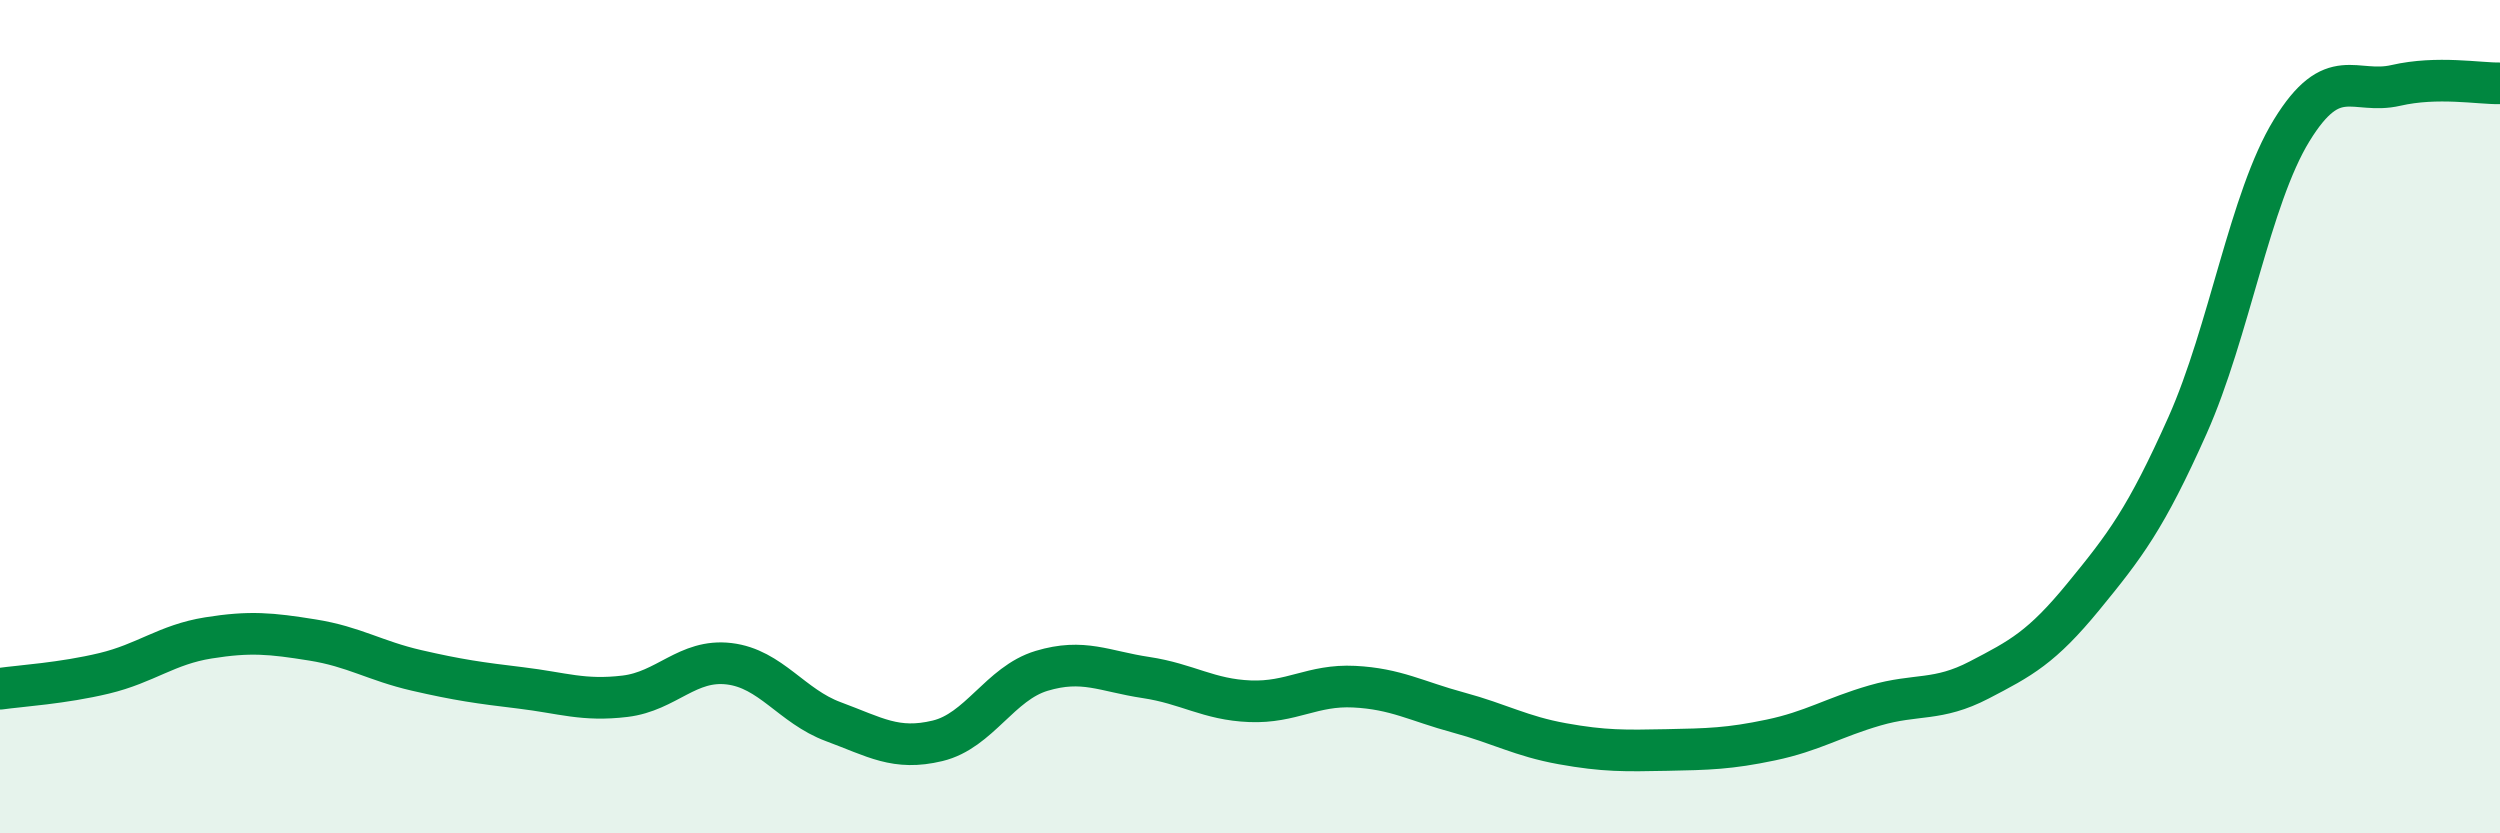
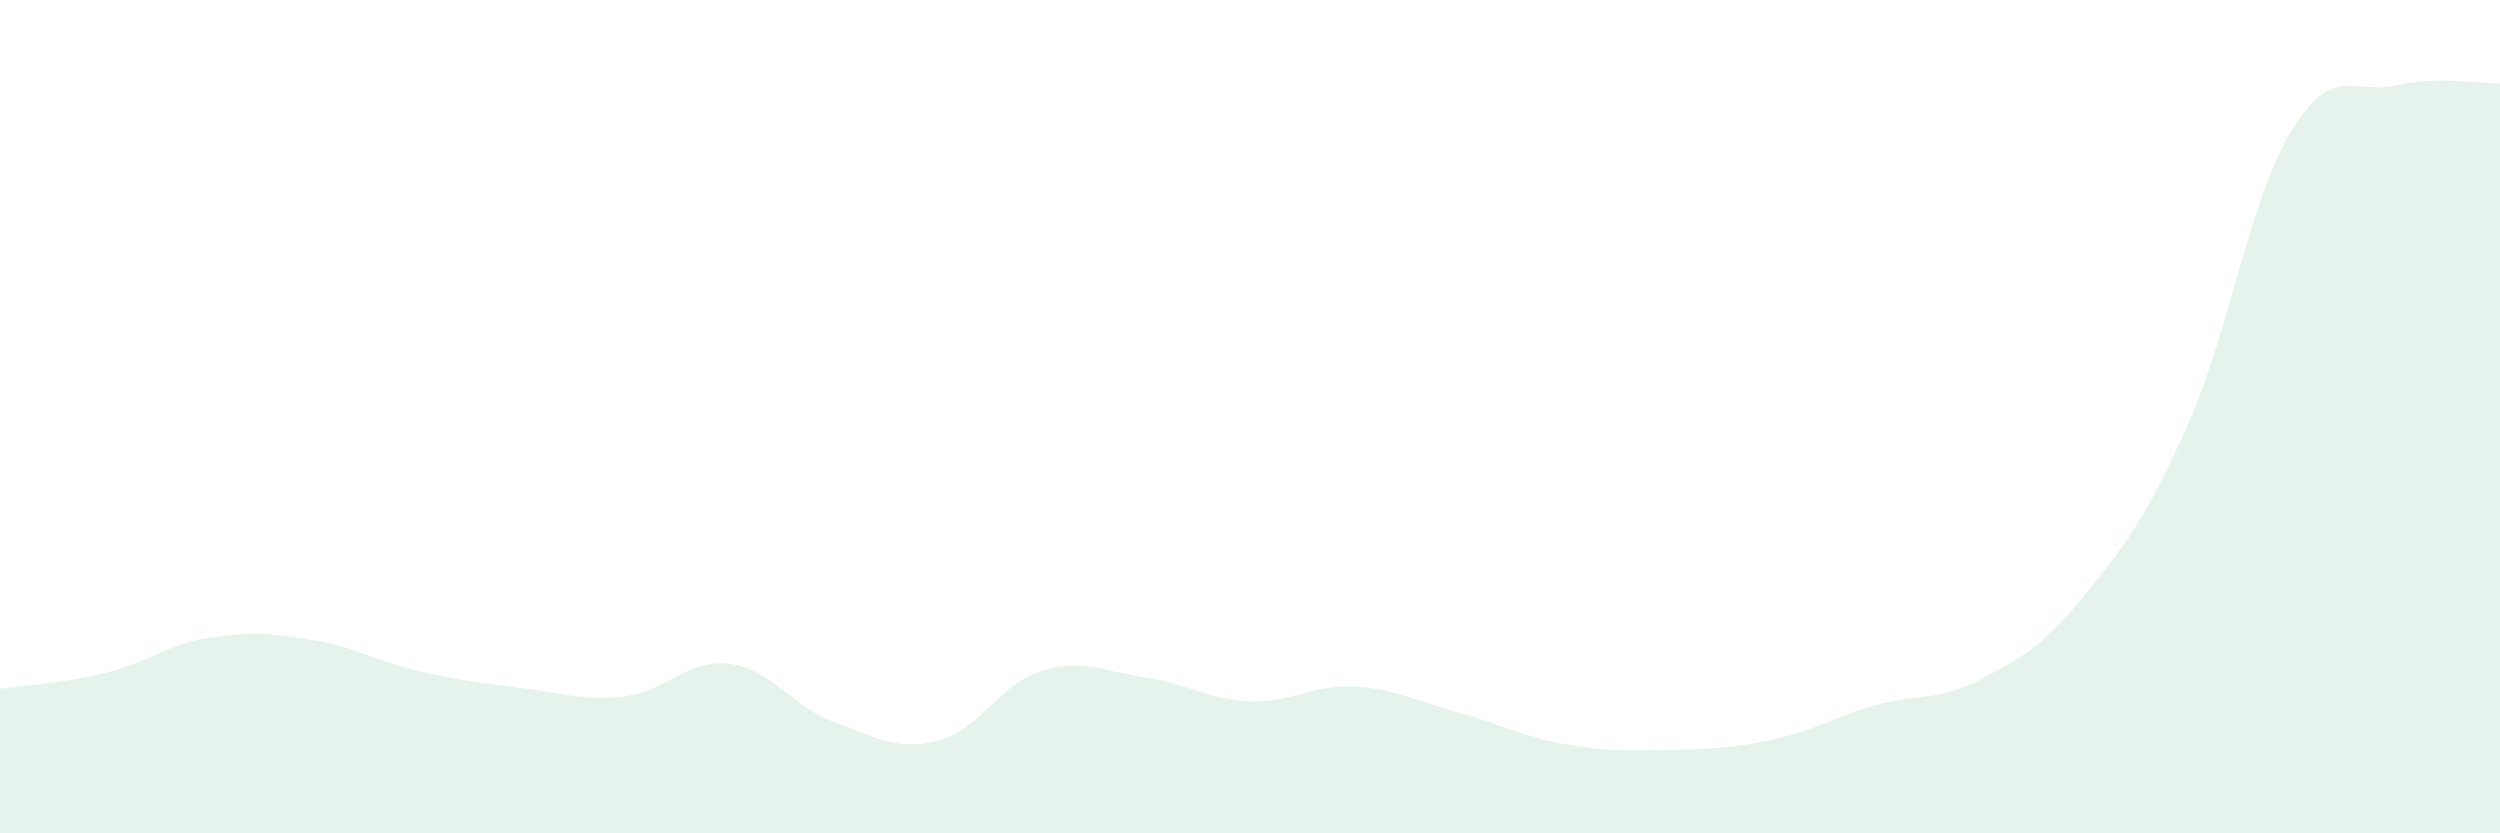
<svg xmlns="http://www.w3.org/2000/svg" width="60" height="20" viewBox="0 0 60 20">
  <path d="M 0,16.53 C 0.5,16.46 1.5,16.4 2.5,16.16 C 3.5,15.92 4,15.47 5,15.31 C 6,15.15 6.5,15.2 7.5,15.36 C 8.5,15.52 9,15.86 10,16.09 C 11,16.32 11.5,16.39 12.5,16.51 C 13.5,16.63 14,16.83 15,16.71 C 16,16.59 16.5,15.81 17.5,15.93 C 18.5,16.05 19,16.95 20,17.32 C 21,17.69 21.5,18.02 22.5,17.78 C 23.5,17.54 24,16.4 25,16.1 C 26,15.8 26.5,16.11 27.5,16.26 C 28.5,16.41 29,16.79 30,16.83 C 31,16.87 31.5,16.43 32.5,16.48 C 33.5,16.53 34,16.83 35,17.1 C 36,17.37 36.5,17.67 37.5,17.85 C 38.5,18.03 39,18.02 40,18 C 41,17.98 41.5,17.97 42.5,17.76 C 43.5,17.55 44,17.22 45,16.93 C 46,16.64 46.5,16.84 47.5,16.32 C 48.5,15.8 49,15.54 50,14.32 C 51,13.1 51.5,12.45 52.5,10.21 C 53.5,7.97 54,4.76 55,3.13 C 56,1.5 56.5,2.28 57.5,2.05 C 58.5,1.82 59.5,2.01 60,2L60 20L0 20Z" fill="#008740" opacity="0.1" stroke-linecap="round" stroke-linejoin="round" />
-   <path d="M 0,16.53 C 0.5,16.46 1.5,16.4 2.5,16.16 C 3.5,15.92 4,15.47 5,15.31 C 6,15.15 6.5,15.2 7.5,15.36 C 8.5,15.52 9,15.86 10,16.09 C 11,16.32 11.5,16.39 12.5,16.51 C 13.5,16.63 14,16.83 15,16.71 C 16,16.59 16.5,15.81 17.5,15.93 C 18.5,16.05 19,16.95 20,17.32 C 21,17.69 21.5,18.02 22.5,17.78 C 23.5,17.54 24,16.4 25,16.1 C 26,15.8 26.5,16.11 27.5,16.26 C 28.5,16.41 29,16.79 30,16.83 C 31,16.87 31.5,16.43 32.5,16.48 C 33.5,16.53 34,16.83 35,17.1 C 36,17.37 36.5,17.67 37.5,17.85 C 38.5,18.03 39,18.02 40,18 C 41,17.98 41.5,17.97 42.5,17.76 C 43.5,17.55 44,17.22 45,16.93 C 46,16.64 46.5,16.84 47.5,16.32 C 48.5,15.8 49,15.54 50,14.32 C 51,13.1 51.5,12.45 52.5,10.21 C 53.5,7.97 54,4.76 55,3.13 C 56,1.5 56.5,2.28 57.5,2.05 C 58.5,1.82 59.5,2.01 60,2" stroke="#008740" stroke-width="1" fill="none" stroke-linecap="round" stroke-linejoin="round" />
</svg>